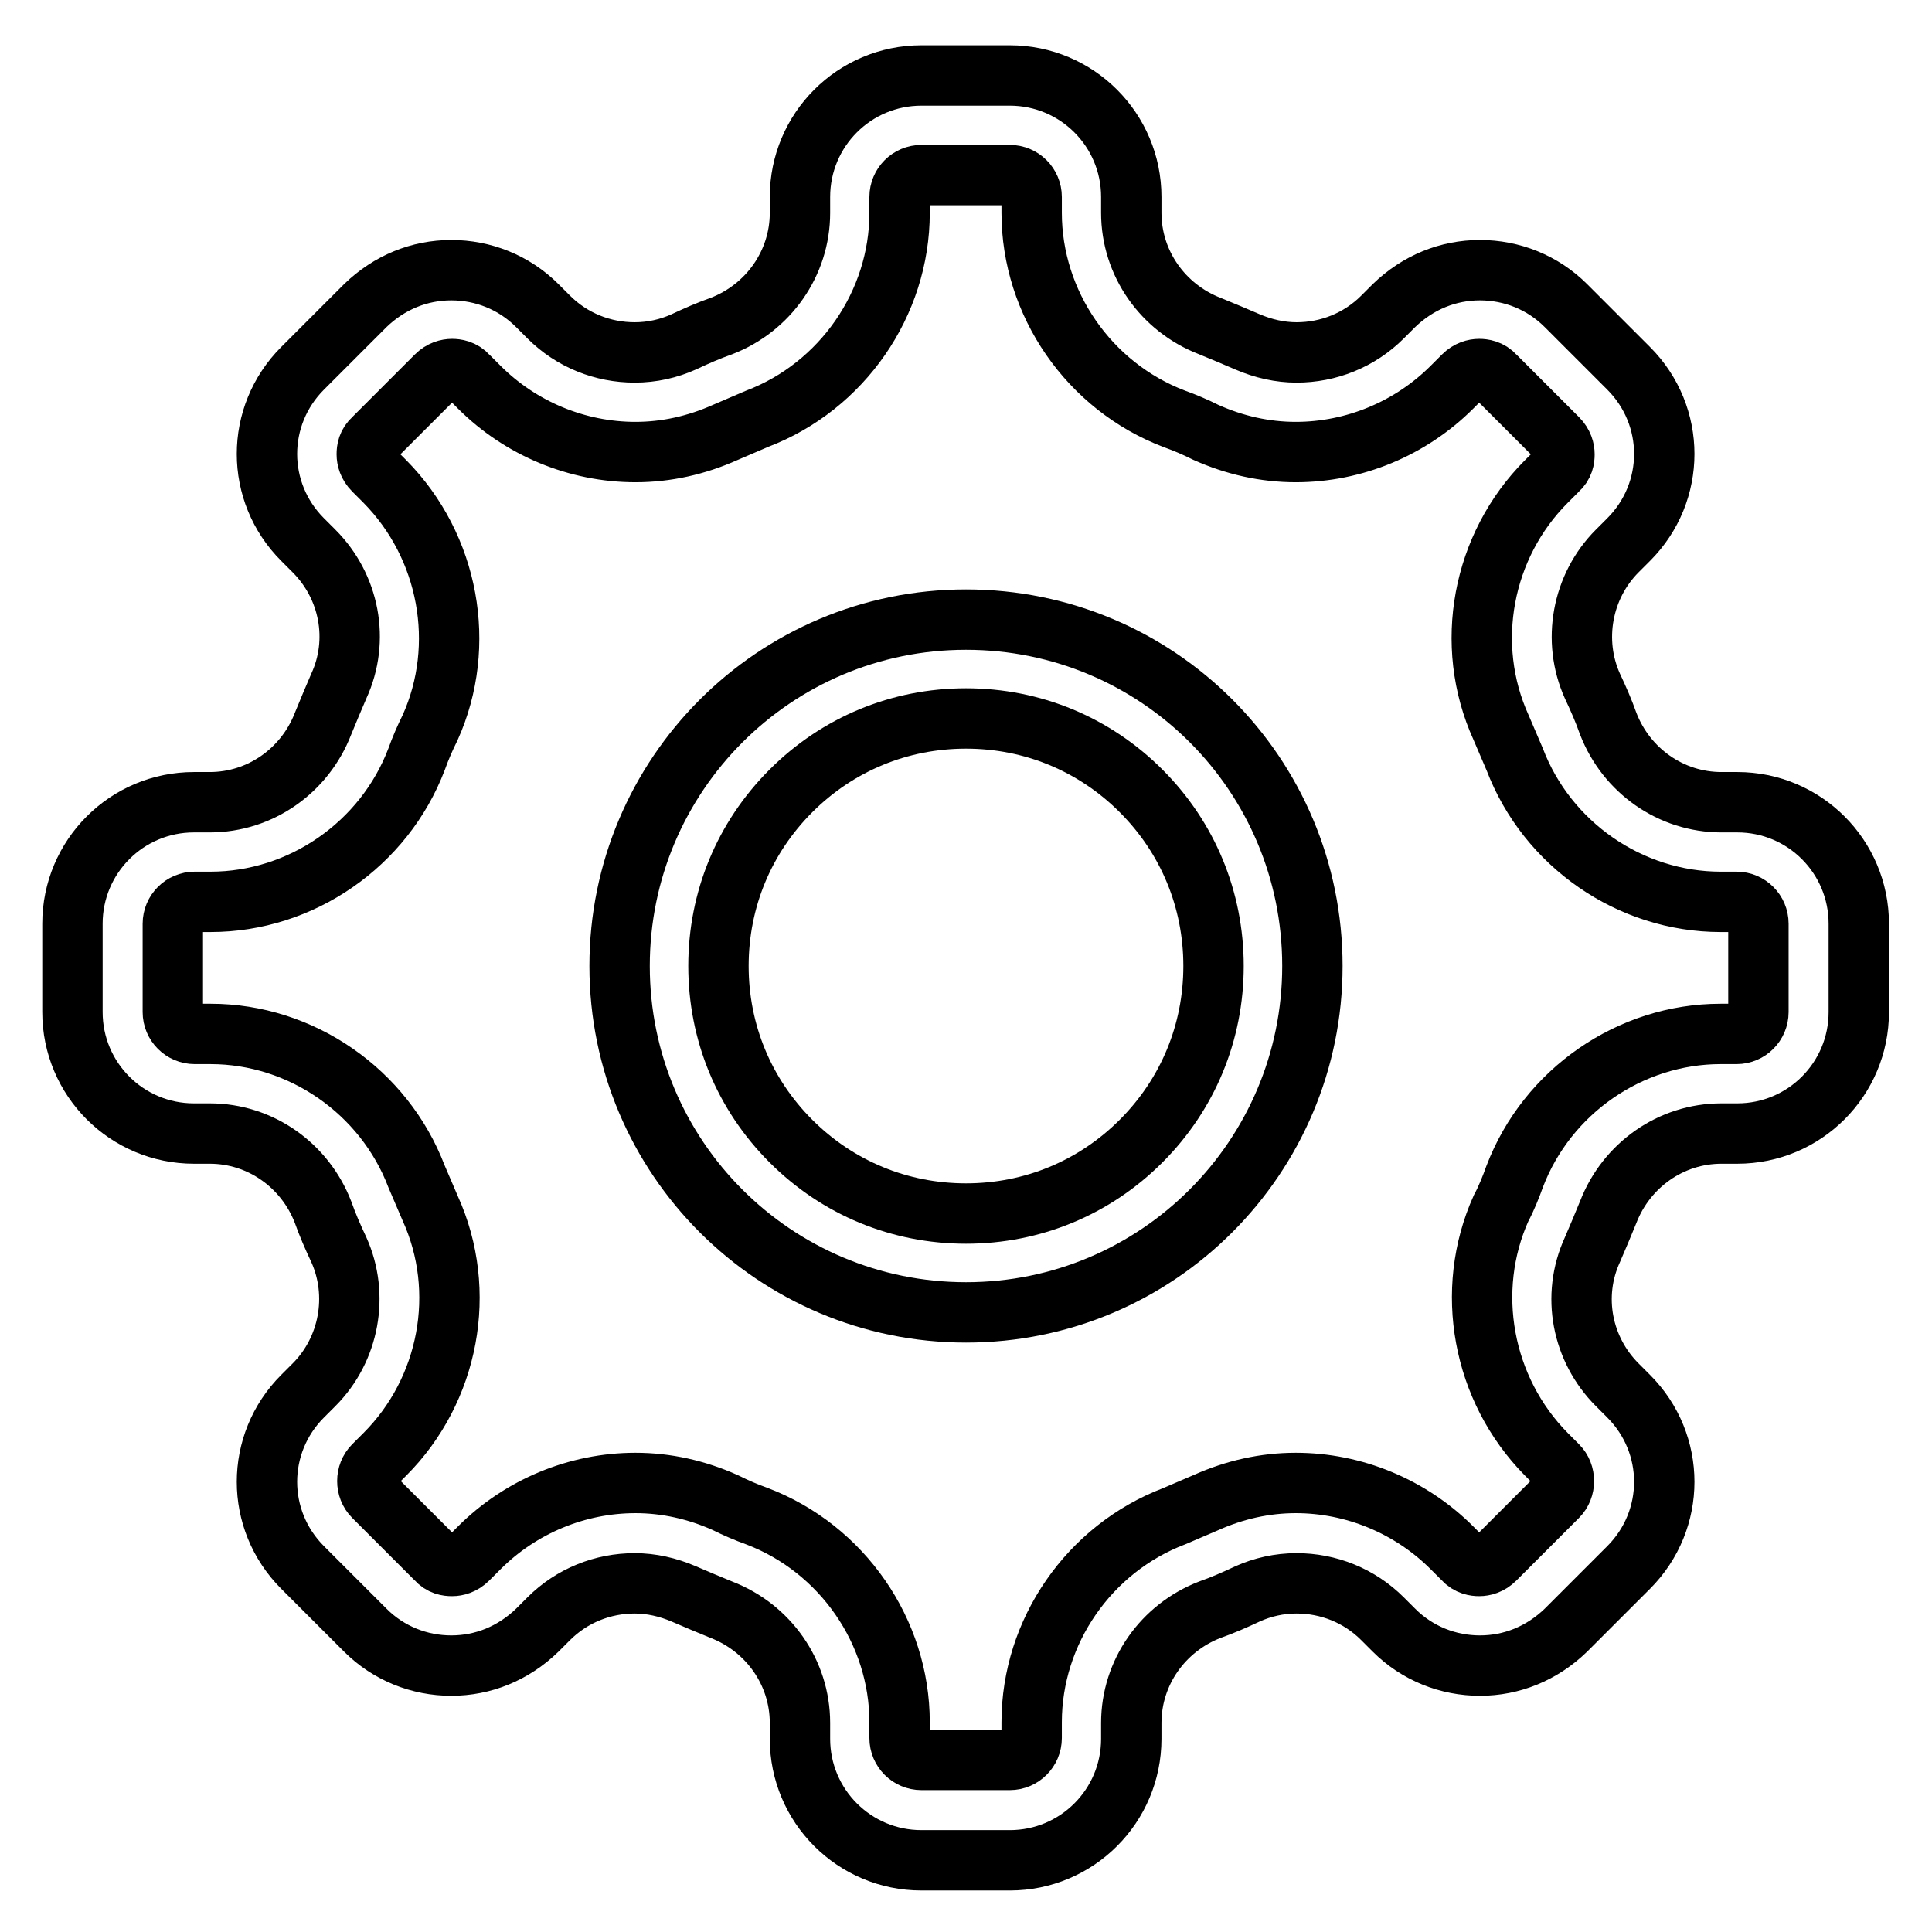
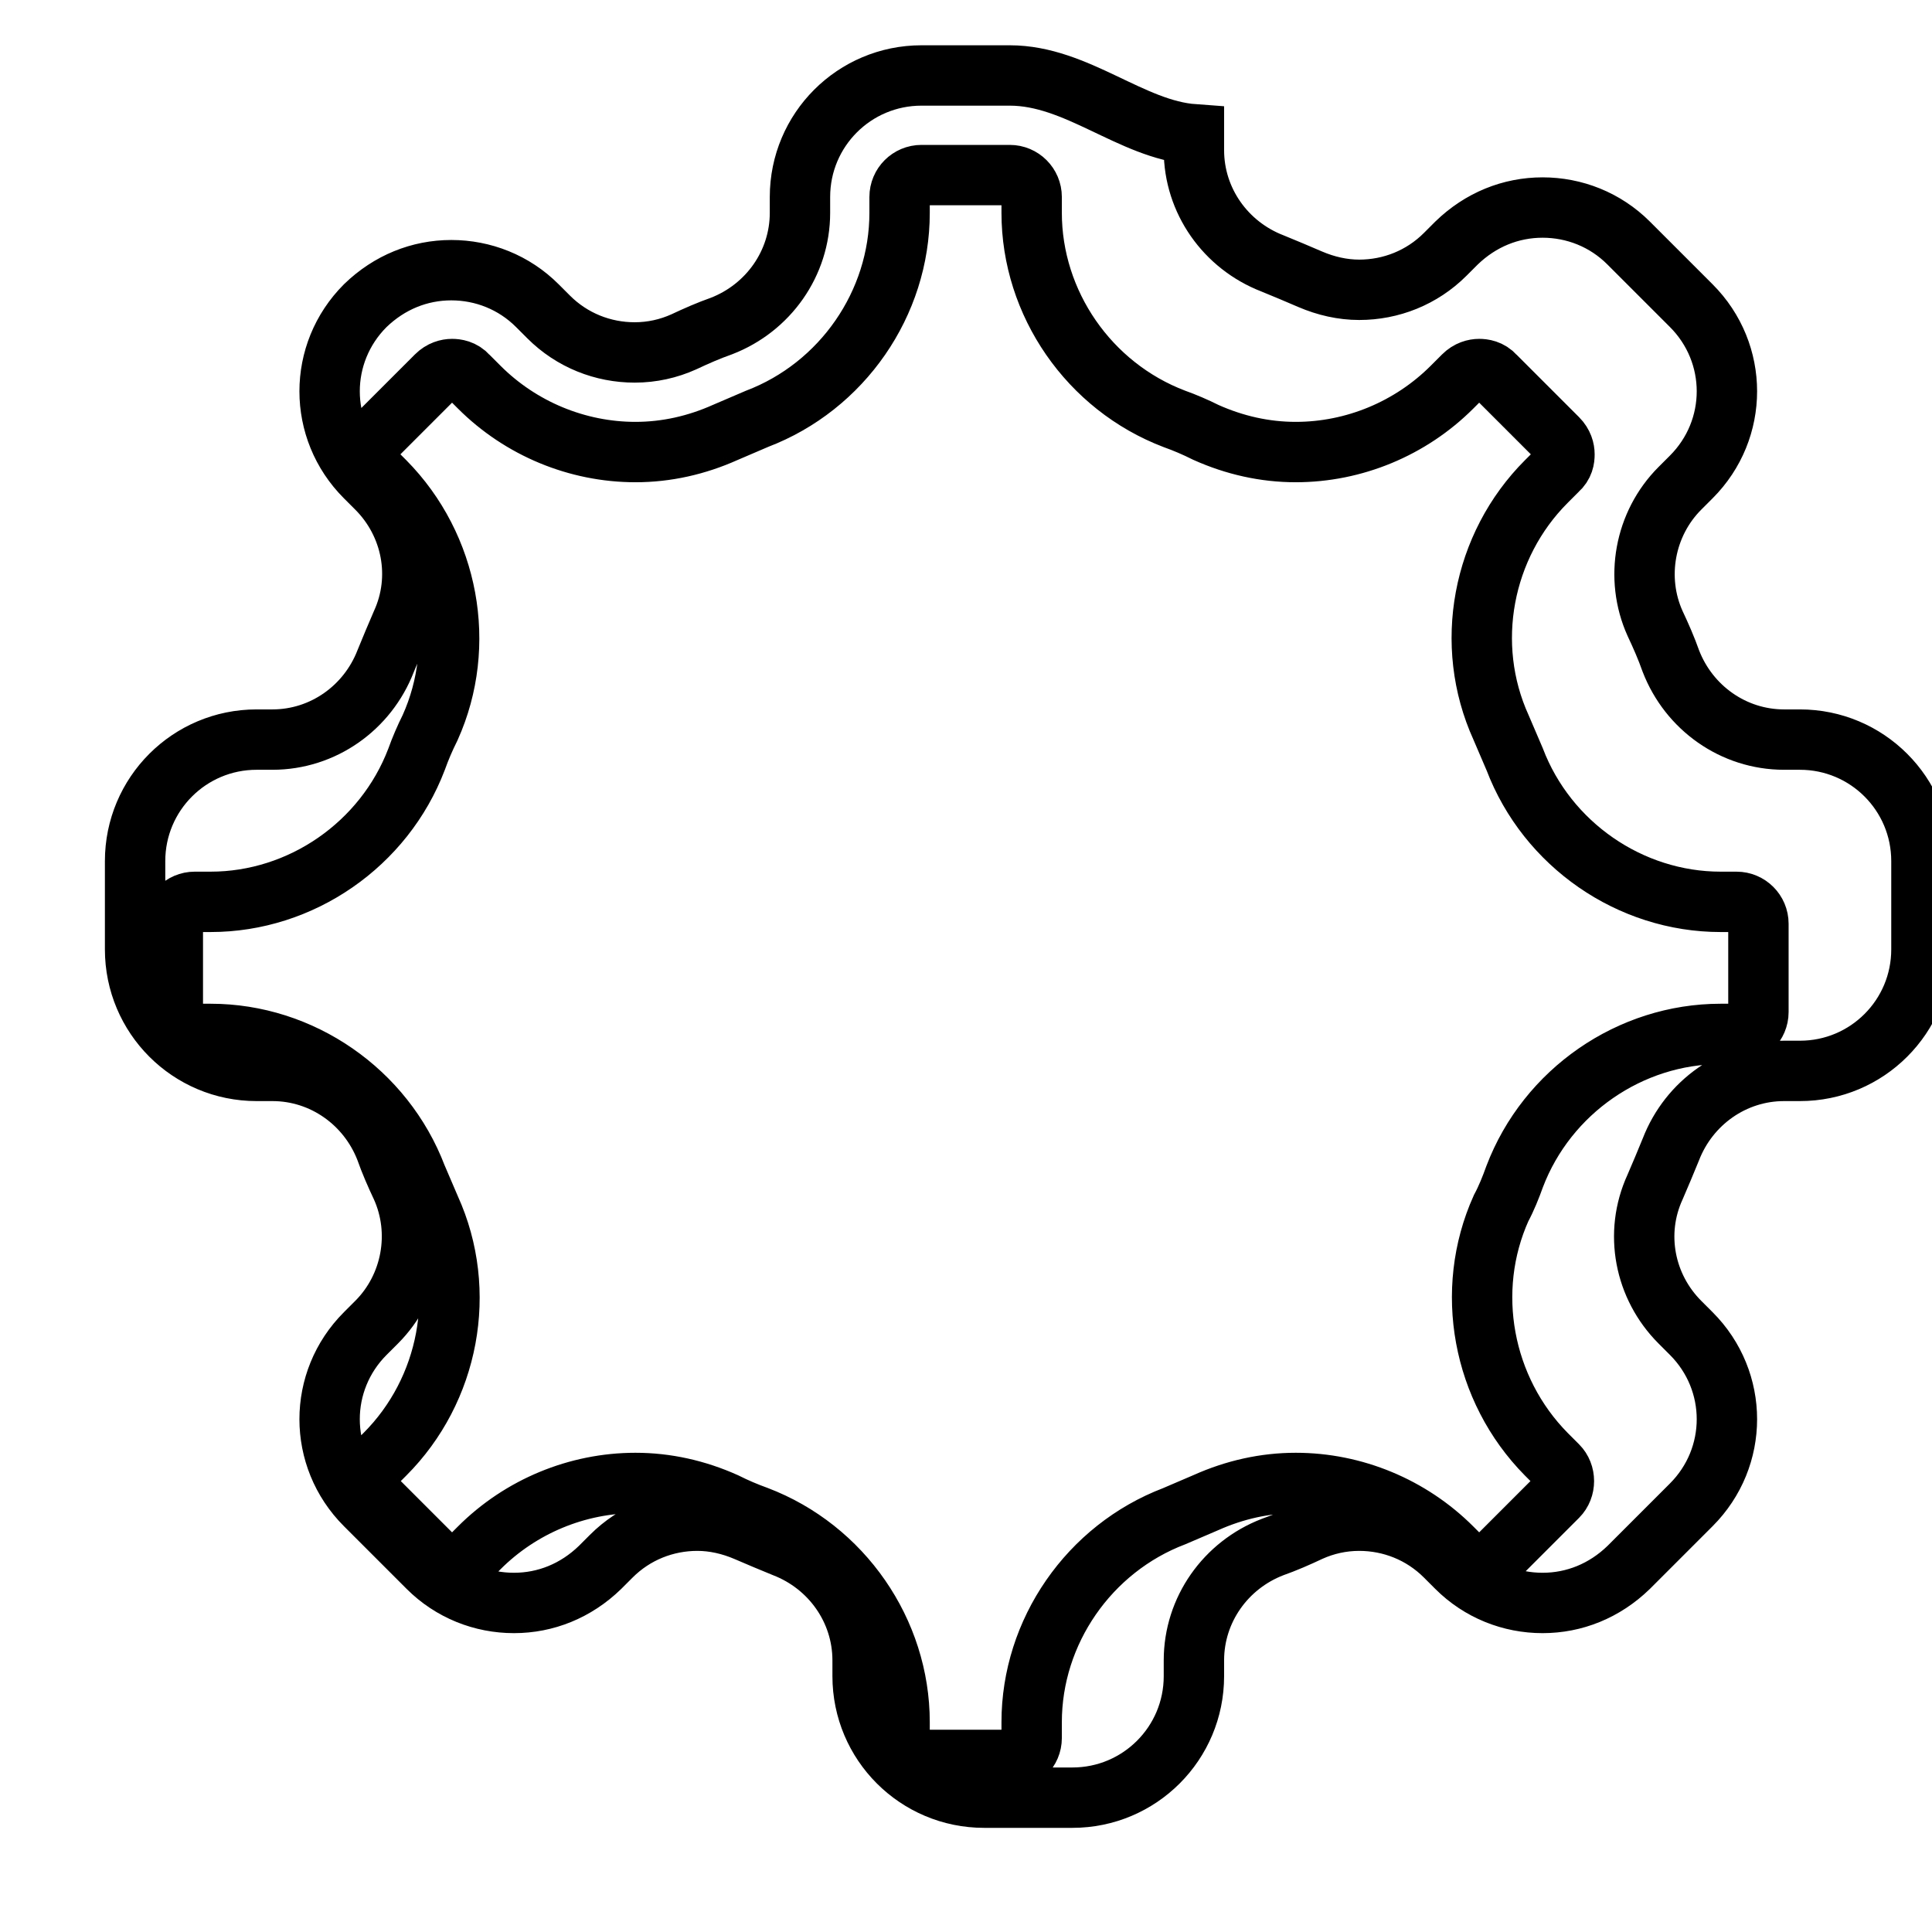
<svg xmlns="http://www.w3.org/2000/svg" version="1.1" x="0px" y="0px" viewBox="0 0 256 256" enable-background="new 0 0 256 256" xml:space="preserve">
  <g>
-     <path stroke-width="8" fill-opacity="0" stroke="#000000" d="M133.8,23.2c1.6,0,2.9,1.3,2.9,2.9v2.1c0,12,7.6,23,18.9,27.3c1.4,0.5,2.8,1.1,4.2,1.8 c3.8,1.7,7.8,2.6,11.9,2.6c7.7,0,15.2-3.1,20.7-8.6l1.5-1.5c0.7-0.7,1.5-0.9,2.1-0.9c0.5,0,1.4,0.1,2.1,0.9l8.3,8.3 c0.7,0.7,0.9,1.5,0.9,2.1s-0.1,1.4-0.9,2.1l-1.5,1.5c-8.5,8.5-11,21.6-6,32.6c0.6,1.4,1.2,2.8,1.8,4.2 c4.3,11.3,15.3,18.9,27.3,18.9h2.1c1.6,0,2.9,1.3,2.9,2.9v11.7c0,1.6-1.3,2.9-2.9,2.9h-2.1c-12,0-23,7.6-27.3,18.9 c-0.5,1.4-1.1,2.9-1.8,4.2c-4.9,10.9-2.5,24,6,32.6l1.5,1.5c1.1,1.1,1.1,3,0,4.1l-8.3,8.3c-0.7,0.7-1.5,0.9-2.1,0.9 c-0.5,0-1.4-0.1-2.1-0.9l-1.5-1.5c-5.5-5.5-13-8.6-20.7-8.6c-4.1,0-8.1,0.9-11.9,2.6c-1.4,0.6-2.8,1.2-4.2,1.8 c-11.3,4.3-18.9,15.3-18.9,27.3v2.1c0,1.6-1.3,2.9-2.9,2.9h-11.7c-1.6,0-2.9-1.3-2.9-2.9v-2.1c0-12-7.6-23-18.9-27.3 c-1.4-0.5-2.8-1.1-4.2-1.8c-3.8-1.7-7.8-2.6-11.9-2.6c-7.7,0-15.2,3.1-20.7,8.6l-1.5,1.5c-0.7,0.7-1.5,0.9-2.1,0.9 s-1.4-0.1-2.1-0.9l-8.3-8.3c-1.1-1.1-1.1-3,0-4.1l1.5-1.5c8.5-8.5,11-21.6,6-32.6c-0.6-1.4-1.2-2.8-1.8-4.2 c-4.3-11.3-15.3-18.9-27.3-18.9h-2.1c-1.6,0-2.9-1.3-2.9-2.9v-11.7c0-1.6,1.3-2.9,2.9-2.9h2.1c12,0,23-7.6,27.3-18.9 c0.5-1.4,1.1-2.8,1.8-4.2c4.9-10.9,2.5-24-6-32.6l-1.5-1.5c-0.7-0.7-0.9-1.5-0.9-2.1s0.1-1.4,0.9-2.1l8.3-8.3 c0.7-0.7,1.5-0.9,2.1-0.9c0.5,0,1.4,0.1,2.1,0.9l1.5,1.5c5.5,5.5,13,8.6,20.7,8.6c4.1,0,8.1-0.9,11.9-2.6c1.4-0.6,2.8-1.2,4.2-1.8 c11.3-4.3,18.9-15.3,18.9-27.3v-2.1c0-1.6,1.3-2.9,2.9-2.9H133.8 M133.8,10h-11.7c-8.9,0-16.1,7.2-16.1,16.1v2.1 c0,6.7-4.2,12.6-10.4,15c-1.7,0.6-3.3,1.3-5,2.1c-2,0.9-4.2,1.4-6.5,1.4c-4.2,0-8.3-1.6-11.4-4.7l-1.5-1.5 c-3.1-3.1-7.2-4.7-11.4-4.7s-8.2,1.6-11.4,4.7l-8.3,8.3c-6.3,6.3-6.3,16.4,0,22.7l1.5,1.5c4.7,4.7,6.1,11.8,3.3,17.9 c-0.7,1.6-1.4,3.3-2.1,5c-2.4,6.2-8.3,10.4-15,10.4h-2.1c-8.9,0-16.1,7.2-16.1,16.1v11.7c0,8.9,7.2,16.1,16.1,16.1h2.1 c6.7,0,12.6,4.2,15,10.4c0.6,1.7,1.3,3.3,2.1,5c2.7,6,1.4,13.2-3.3,17.9l-1.5,1.5c-6.3,6.3-6.3,16.4,0,22.7l8.3,8.3 c3.1,3.1,7.2,4.7,11.4,4.7s8.2-1.6,11.4-4.7l1.5-1.5c3.1-3.1,7.2-4.7,11.4-4.7c2.2,0,4.4,0.5,6.5,1.4c1.6,0.7,3.3,1.4,5,2.1 c6.2,2.4,10.4,8.3,10.4,15v2.1c0,8.9,7.2,16.1,16.1,16.1h11.7c8.9,0,16.1-7.2,16.1-16.1v-2.1c0-6.7,4.2-12.6,10.4-15 c1.7-0.6,3.3-1.3,5-2.1c2-0.9,4.2-1.4,6.5-1.4c4.2,0,8.3,1.6,11.4,4.7l1.5,1.5c3.1,3.1,7.2,4.7,11.4,4.7s8.2-1.6,11.4-4.7l8.3-8.3 c6.3-6.3,6.3-16.4,0-22.7l-1.5-1.5c-4.7-4.7-6.1-11.8-3.3-17.9c0.7-1.6,1.4-3.3,2.1-5c2.4-6.2,8.3-10.4,15-10.4h2.1 c8.9,0,16.1-7.2,16.1-16.1v-11.7c0-8.9-7.2-16.1-16.1-16.1h-2.1c-6.7,0-12.6-4.2-15-10.4c-0.6-1.7-1.3-3.3-2.1-5 c-2.7-6-1.4-13.2,3.3-17.9l1.5-1.5c6.3-6.3,6.3-16.4,0-22.7l-8.3-8.3c-3.1-3.1-7.2-4.7-11.4-4.7s-8.2,1.6-11.4,4.7l-1.5,1.5 c-3.1,3.1-7.2,4.7-11.4,4.7c-2.2,0-4.4-0.5-6.5-1.4c-1.6-0.7-3.3-1.4-5-2.1c-6.2-2.4-10.4-8.3-10.4-15v-2.1 C149.9,17.2,142.7,10,133.8,10z" />
-     <path stroke-width="8" fill-opacity="0" stroke="#000000" d="M128,95.2c8.8,0,17,3.4,23.2,9.6c6.2,6.2,9.6,14.4,9.6,23.2c0,8.8-3.4,17-9.6,23.2 c-6.2,6.2-14.4,9.6-23.2,9.6s-17-3.4-23.2-9.6c-6.2-6.2-9.6-14.4-9.6-23.2c0-8.8,3.4-17,9.6-23.2C111,98.6,119.2,95.2,128,95.2  M128,82.1c-25.4,0-45.9,20.6-45.9,45.9c0,25.4,20.6,45.9,45.9,45.9c25.4,0,45.9-20.6,45.9-45.9C173.9,102.6,153.4,82.1,128,82.1z" />
+     <path stroke-width="8" fill-opacity="0" stroke="#000000" d="M133.8,23.2c1.6,0,2.9,1.3,2.9,2.9v2.1c0,12,7.6,23,18.9,27.3c1.4,0.5,2.8,1.1,4.2,1.8 c3.8,1.7,7.8,2.6,11.9,2.6c7.7,0,15.2-3.1,20.7-8.6l1.5-1.5c0.7-0.7,1.5-0.9,2.1-0.9c0.5,0,1.4,0.1,2.1,0.9l8.3,8.3 c0.7,0.7,0.9,1.5,0.9,2.1s-0.1,1.4-0.9,2.1l-1.5,1.5c-8.5,8.5-11,21.6-6,32.6c0.6,1.4,1.2,2.8,1.8,4.2 c4.3,11.3,15.3,18.9,27.3,18.9h2.1c1.6,0,2.9,1.3,2.9,2.9v11.7c0,1.6-1.3,2.9-2.9,2.9h-2.1c-12,0-23,7.6-27.3,18.9 c-0.5,1.4-1.1,2.9-1.8,4.2c-4.9,10.9-2.5,24,6,32.6l1.5,1.5c1.1,1.1,1.1,3,0,4.1l-8.3,8.3c-0.7,0.7-1.5,0.9-2.1,0.9 c-0.5,0-1.4-0.1-2.1-0.9l-1.5-1.5c-5.5-5.5-13-8.6-20.7-8.6c-4.1,0-8.1,0.9-11.9,2.6c-1.4,0.6-2.8,1.2-4.2,1.8 c-11.3,4.3-18.9,15.3-18.9,27.3v2.1c0,1.6-1.3,2.9-2.9,2.9h-11.7c-1.6,0-2.9-1.3-2.9-2.9v-2.1c0-12-7.6-23-18.9-27.3 c-1.4-0.5-2.8-1.1-4.2-1.8c-3.8-1.7-7.8-2.6-11.9-2.6c-7.7,0-15.2,3.1-20.7,8.6l-1.5,1.5c-0.7,0.7-1.5,0.9-2.1,0.9 s-1.4-0.1-2.1-0.9l-8.3-8.3c-1.1-1.1-1.1-3,0-4.1l1.5-1.5c8.5-8.5,11-21.6,6-32.6c-0.6-1.4-1.2-2.8-1.8-4.2 c-4.3-11.3-15.3-18.9-27.3-18.9h-2.1c-1.6,0-2.9-1.3-2.9-2.9v-11.7c0-1.6,1.3-2.9,2.9-2.9h2.1c12,0,23-7.6,27.3-18.9 c0.5-1.4,1.1-2.8,1.8-4.2c4.9-10.9,2.5-24-6-32.6l-1.5-1.5c-0.7-0.7-0.9-1.5-0.9-2.1s0.1-1.4,0.9-2.1l8.3-8.3 c0.7-0.7,1.5-0.9,2.1-0.9c0.5,0,1.4,0.1,2.1,0.9l1.5,1.5c5.5,5.5,13,8.6,20.7,8.6c4.1,0,8.1-0.9,11.9-2.6c1.4-0.6,2.8-1.2,4.2-1.8 c11.3-4.3,18.9-15.3,18.9-27.3v-2.1c0-1.6,1.3-2.9,2.9-2.9H133.8 M133.8,10h-11.7c-8.9,0-16.1,7.2-16.1,16.1v2.1 c0,6.7-4.2,12.6-10.4,15c-1.7,0.6-3.3,1.3-5,2.1c-2,0.9-4.2,1.4-6.5,1.4c-4.2,0-8.3-1.6-11.4-4.7l-1.5-1.5 c-3.1-3.1-7.2-4.7-11.4-4.7s-8.2,1.6-11.4,4.7c-6.3,6.3-6.3,16.4,0,22.7l1.5,1.5c4.7,4.7,6.1,11.8,3.3,17.9 c-0.7,1.6-1.4,3.3-2.1,5c-2.4,6.2-8.3,10.4-15,10.4h-2.1c-8.9,0-16.1,7.2-16.1,16.1v11.7c0,8.9,7.2,16.1,16.1,16.1h2.1 c6.7,0,12.6,4.2,15,10.4c0.6,1.7,1.3,3.3,2.1,5c2.7,6,1.4,13.2-3.3,17.9l-1.5,1.5c-6.3,6.3-6.3,16.4,0,22.7l8.3,8.3 c3.1,3.1,7.2,4.7,11.4,4.7s8.2-1.6,11.4-4.7l1.5-1.5c3.1-3.1,7.2-4.7,11.4-4.7c2.2,0,4.4,0.5,6.5,1.4c1.6,0.7,3.3,1.4,5,2.1 c6.2,2.4,10.4,8.3,10.4,15v2.1c0,8.9,7.2,16.1,16.1,16.1h11.7c8.9,0,16.1-7.2,16.1-16.1v-2.1c0-6.7,4.2-12.6,10.4-15 c1.7-0.6,3.3-1.3,5-2.1c2-0.9,4.2-1.4,6.5-1.4c4.2,0,8.3,1.6,11.4,4.7l1.5,1.5c3.1,3.1,7.2,4.7,11.4,4.7s8.2-1.6,11.4-4.7l8.3-8.3 c6.3-6.3,6.3-16.4,0-22.7l-1.5-1.5c-4.7-4.7-6.1-11.8-3.3-17.9c0.7-1.6,1.4-3.3,2.1-5c2.4-6.2,8.3-10.4,15-10.4h2.1 c8.9,0,16.1-7.2,16.1-16.1v-11.7c0-8.9-7.2-16.1-16.1-16.1h-2.1c-6.7,0-12.6-4.2-15-10.4c-0.6-1.7-1.3-3.3-2.1-5 c-2.7-6-1.4-13.2,3.3-17.9l1.5-1.5c6.3-6.3,6.3-16.4,0-22.7l-8.3-8.3c-3.1-3.1-7.2-4.7-11.4-4.7s-8.2,1.6-11.4,4.7l-1.5,1.5 c-3.1,3.1-7.2,4.7-11.4,4.7c-2.2,0-4.4-0.5-6.5-1.4c-1.6-0.7-3.3-1.4-5-2.1c-6.2-2.4-10.4-8.3-10.4-15v-2.1 C149.9,17.2,142.7,10,133.8,10z" />
  </g>
</svg>